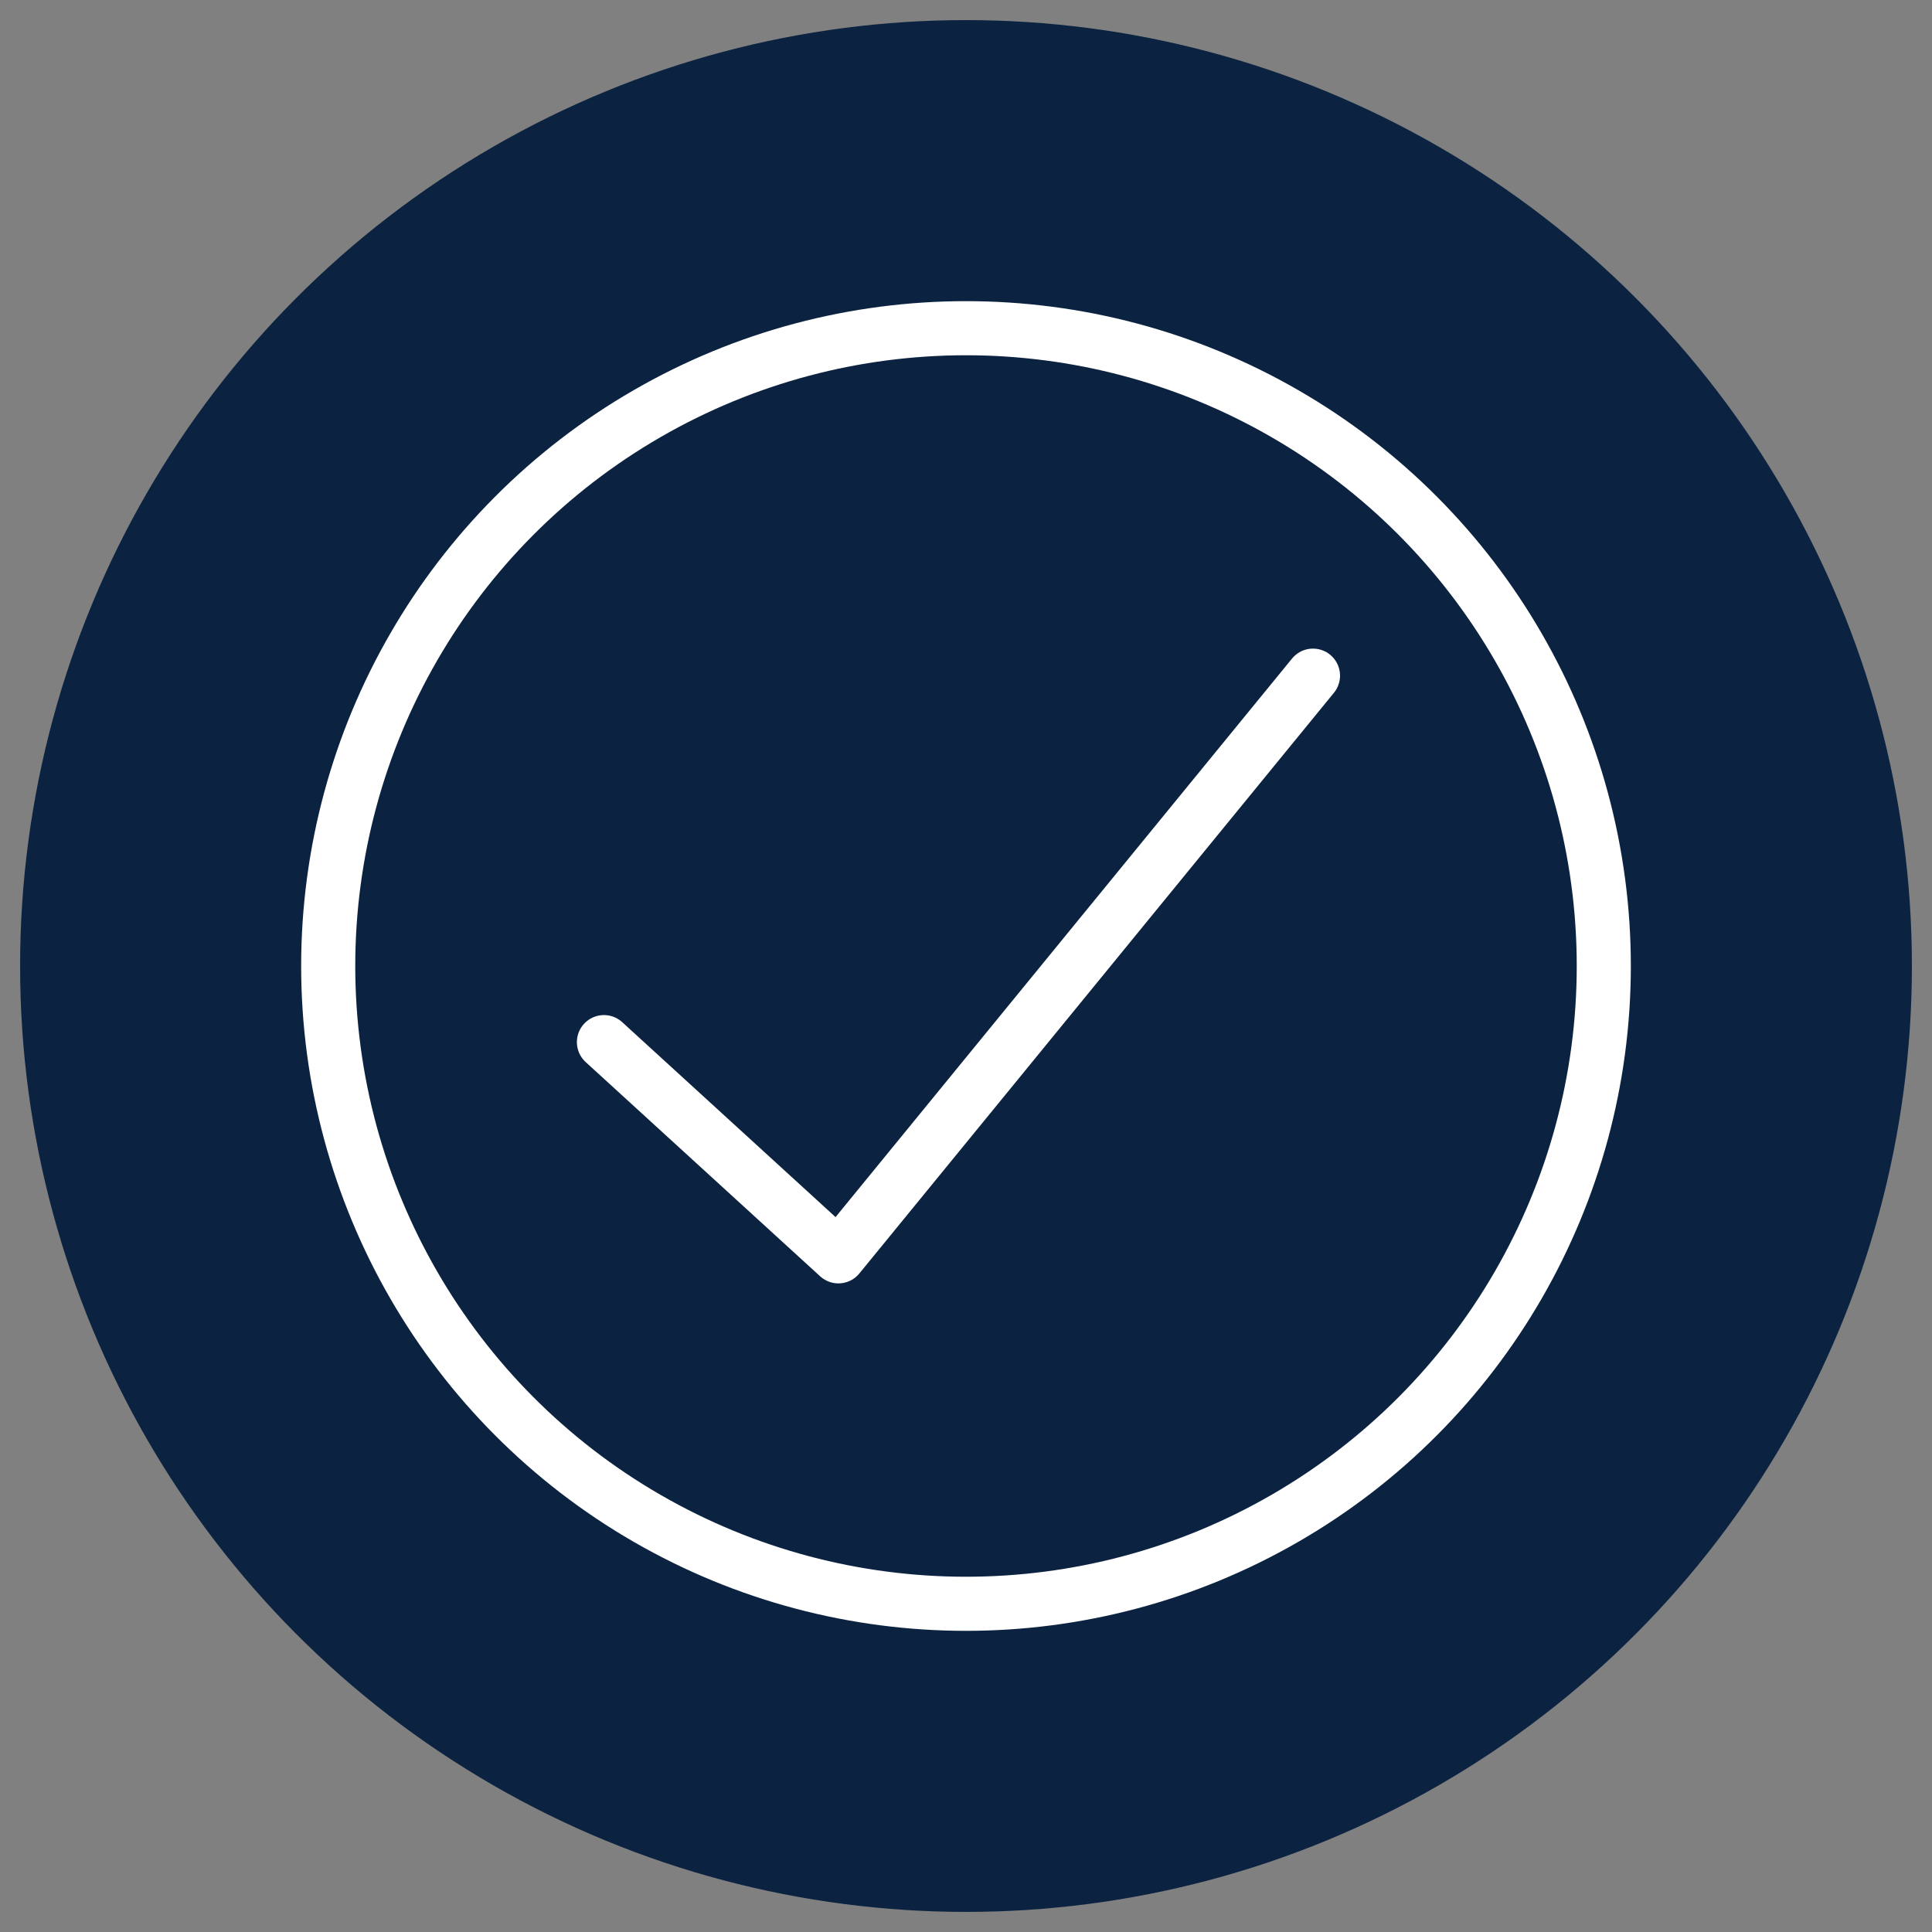
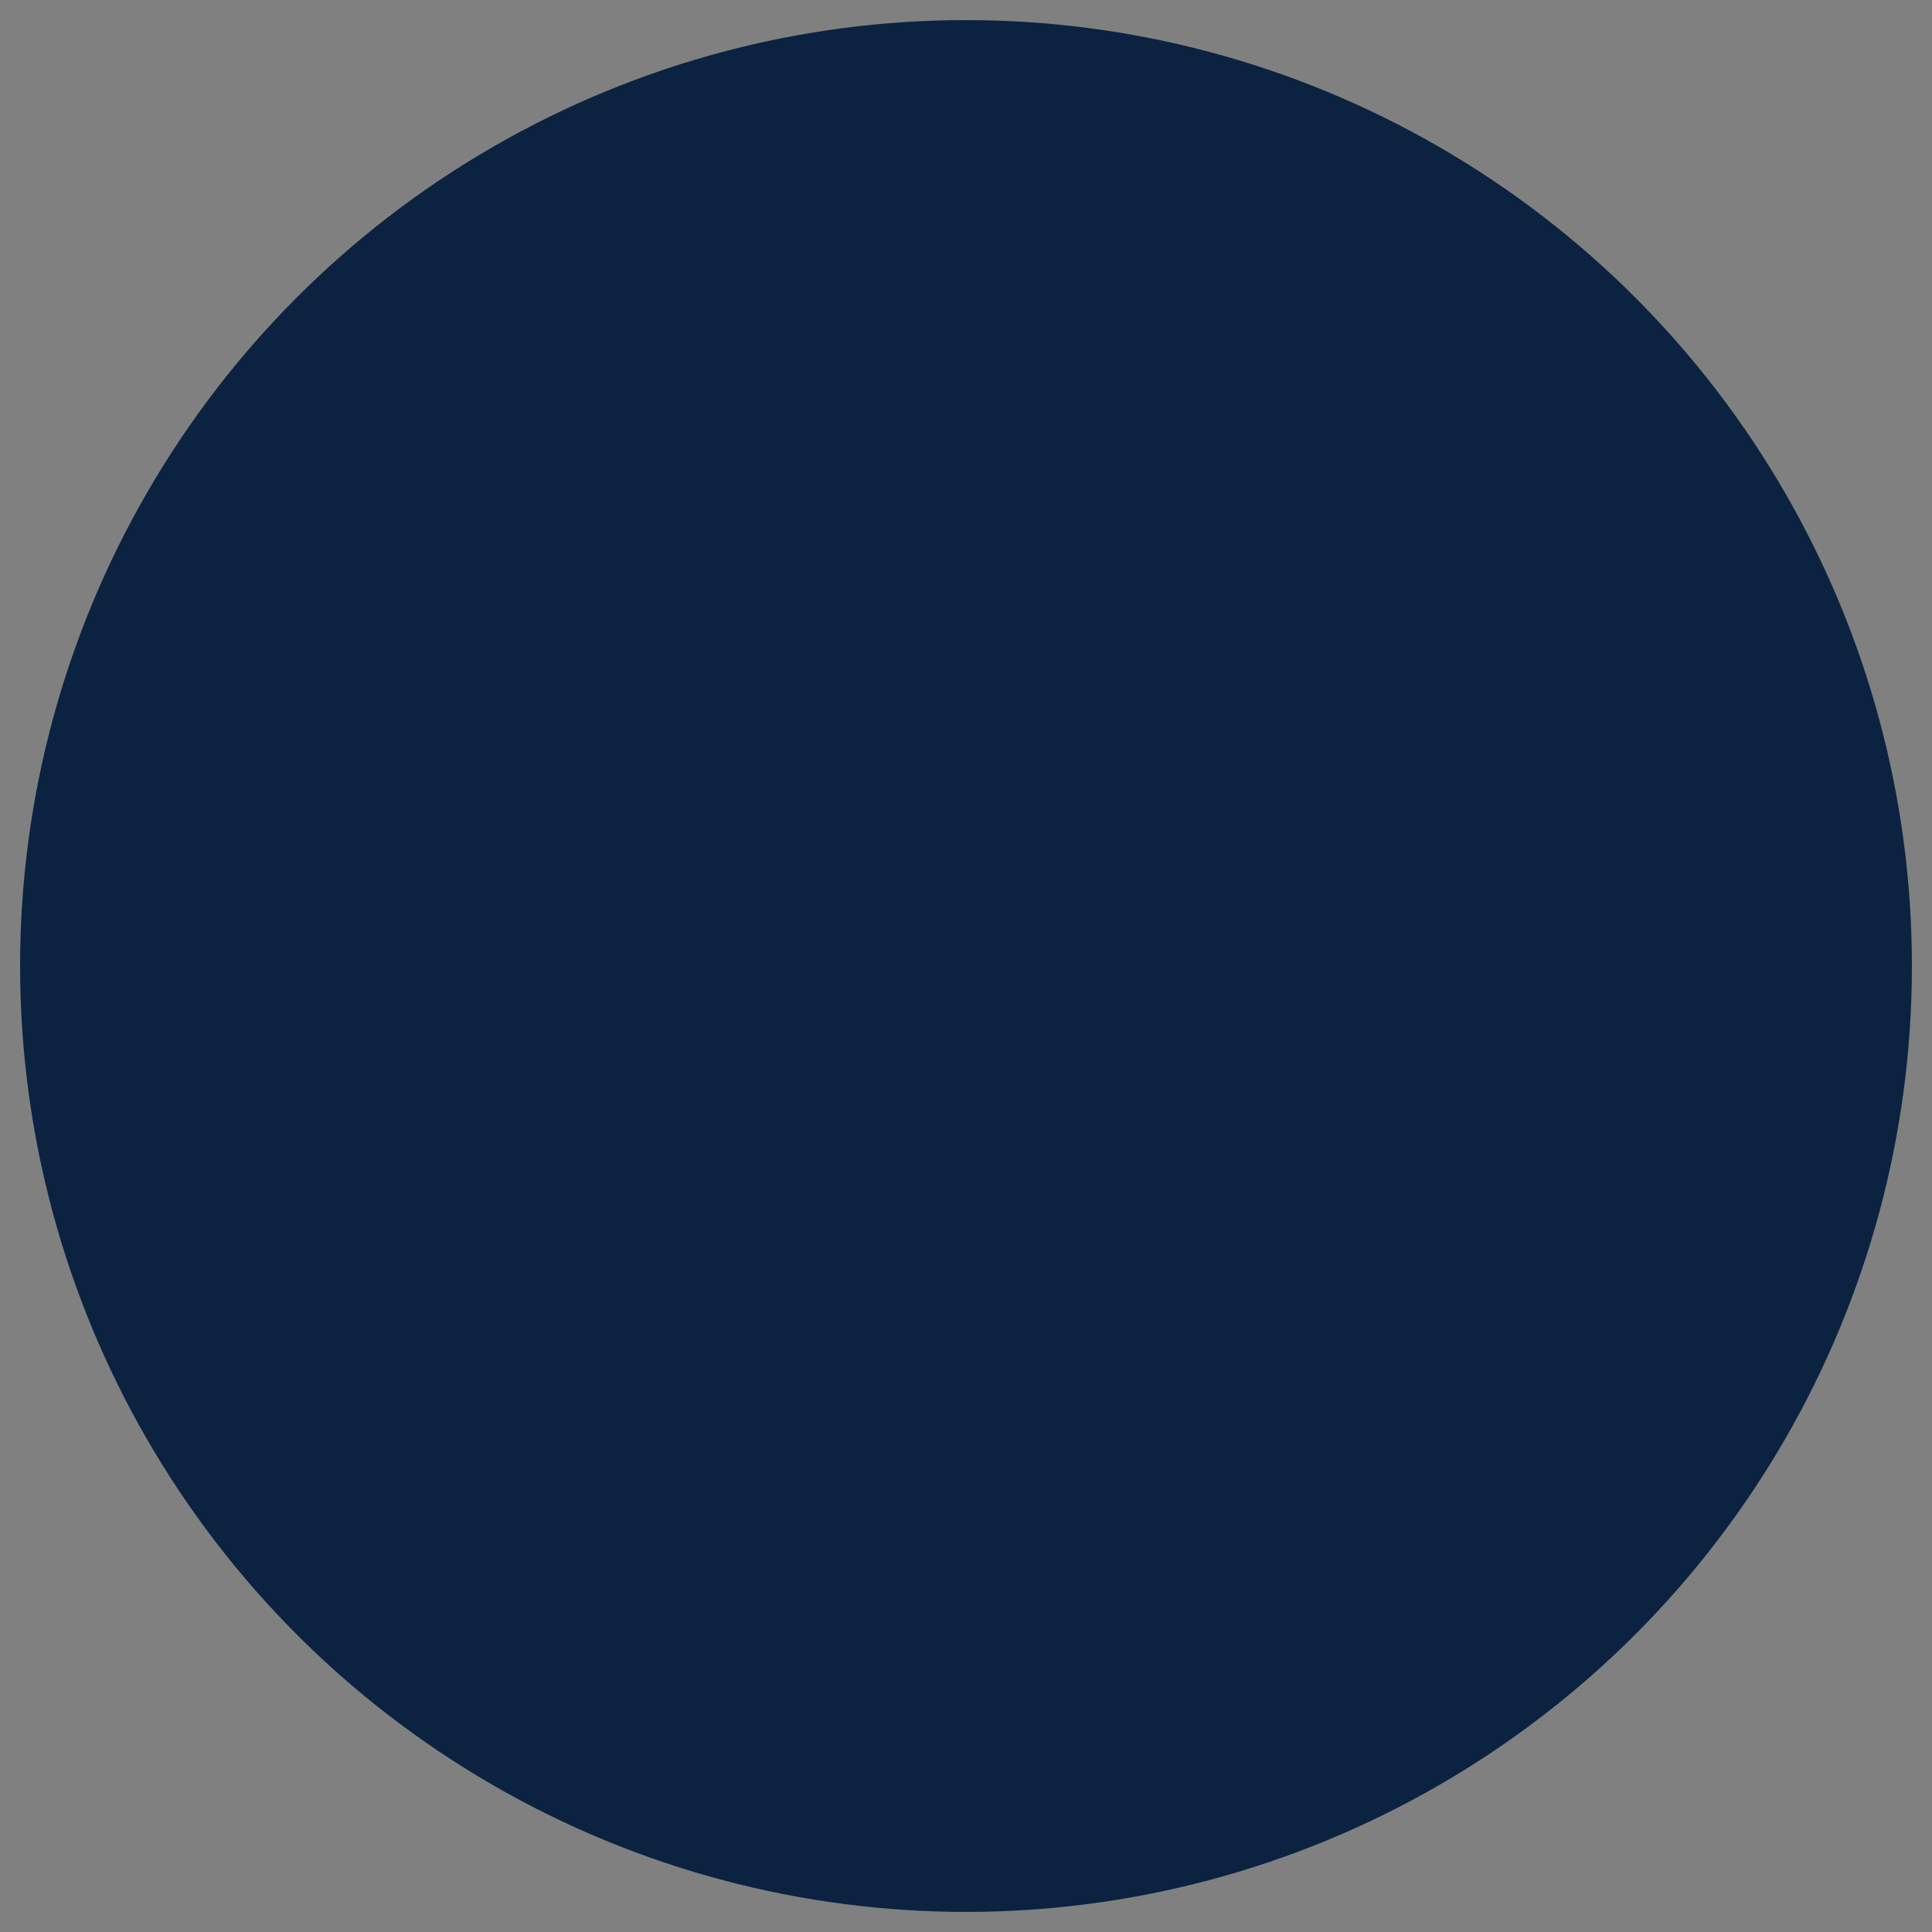
<svg xmlns="http://www.w3.org/2000/svg" id="a" data-name="Layer 1" viewBox="0 0 250 250">
  <rect x="0" y="0" width="250" height="250" fill="#808080" stroke="none" />
  <circle cx="125" cy="125" r="122.4" fill="#0b2341" stroke-width="0" />
  <g>
-     <circle cx="125" cy="125" r="82.53" fill="none" stroke="#fff" stroke-linecap="round" stroke-linejoin="round" stroke-width="7" />
-     <polyline points="78.15 134.85 108.49 162.57 169.9 87.43" fill="none" stroke="#fff" stroke-linecap="round" stroke-linejoin="round" stroke-width="7" />
-   </g>
+     </g>
</svg>